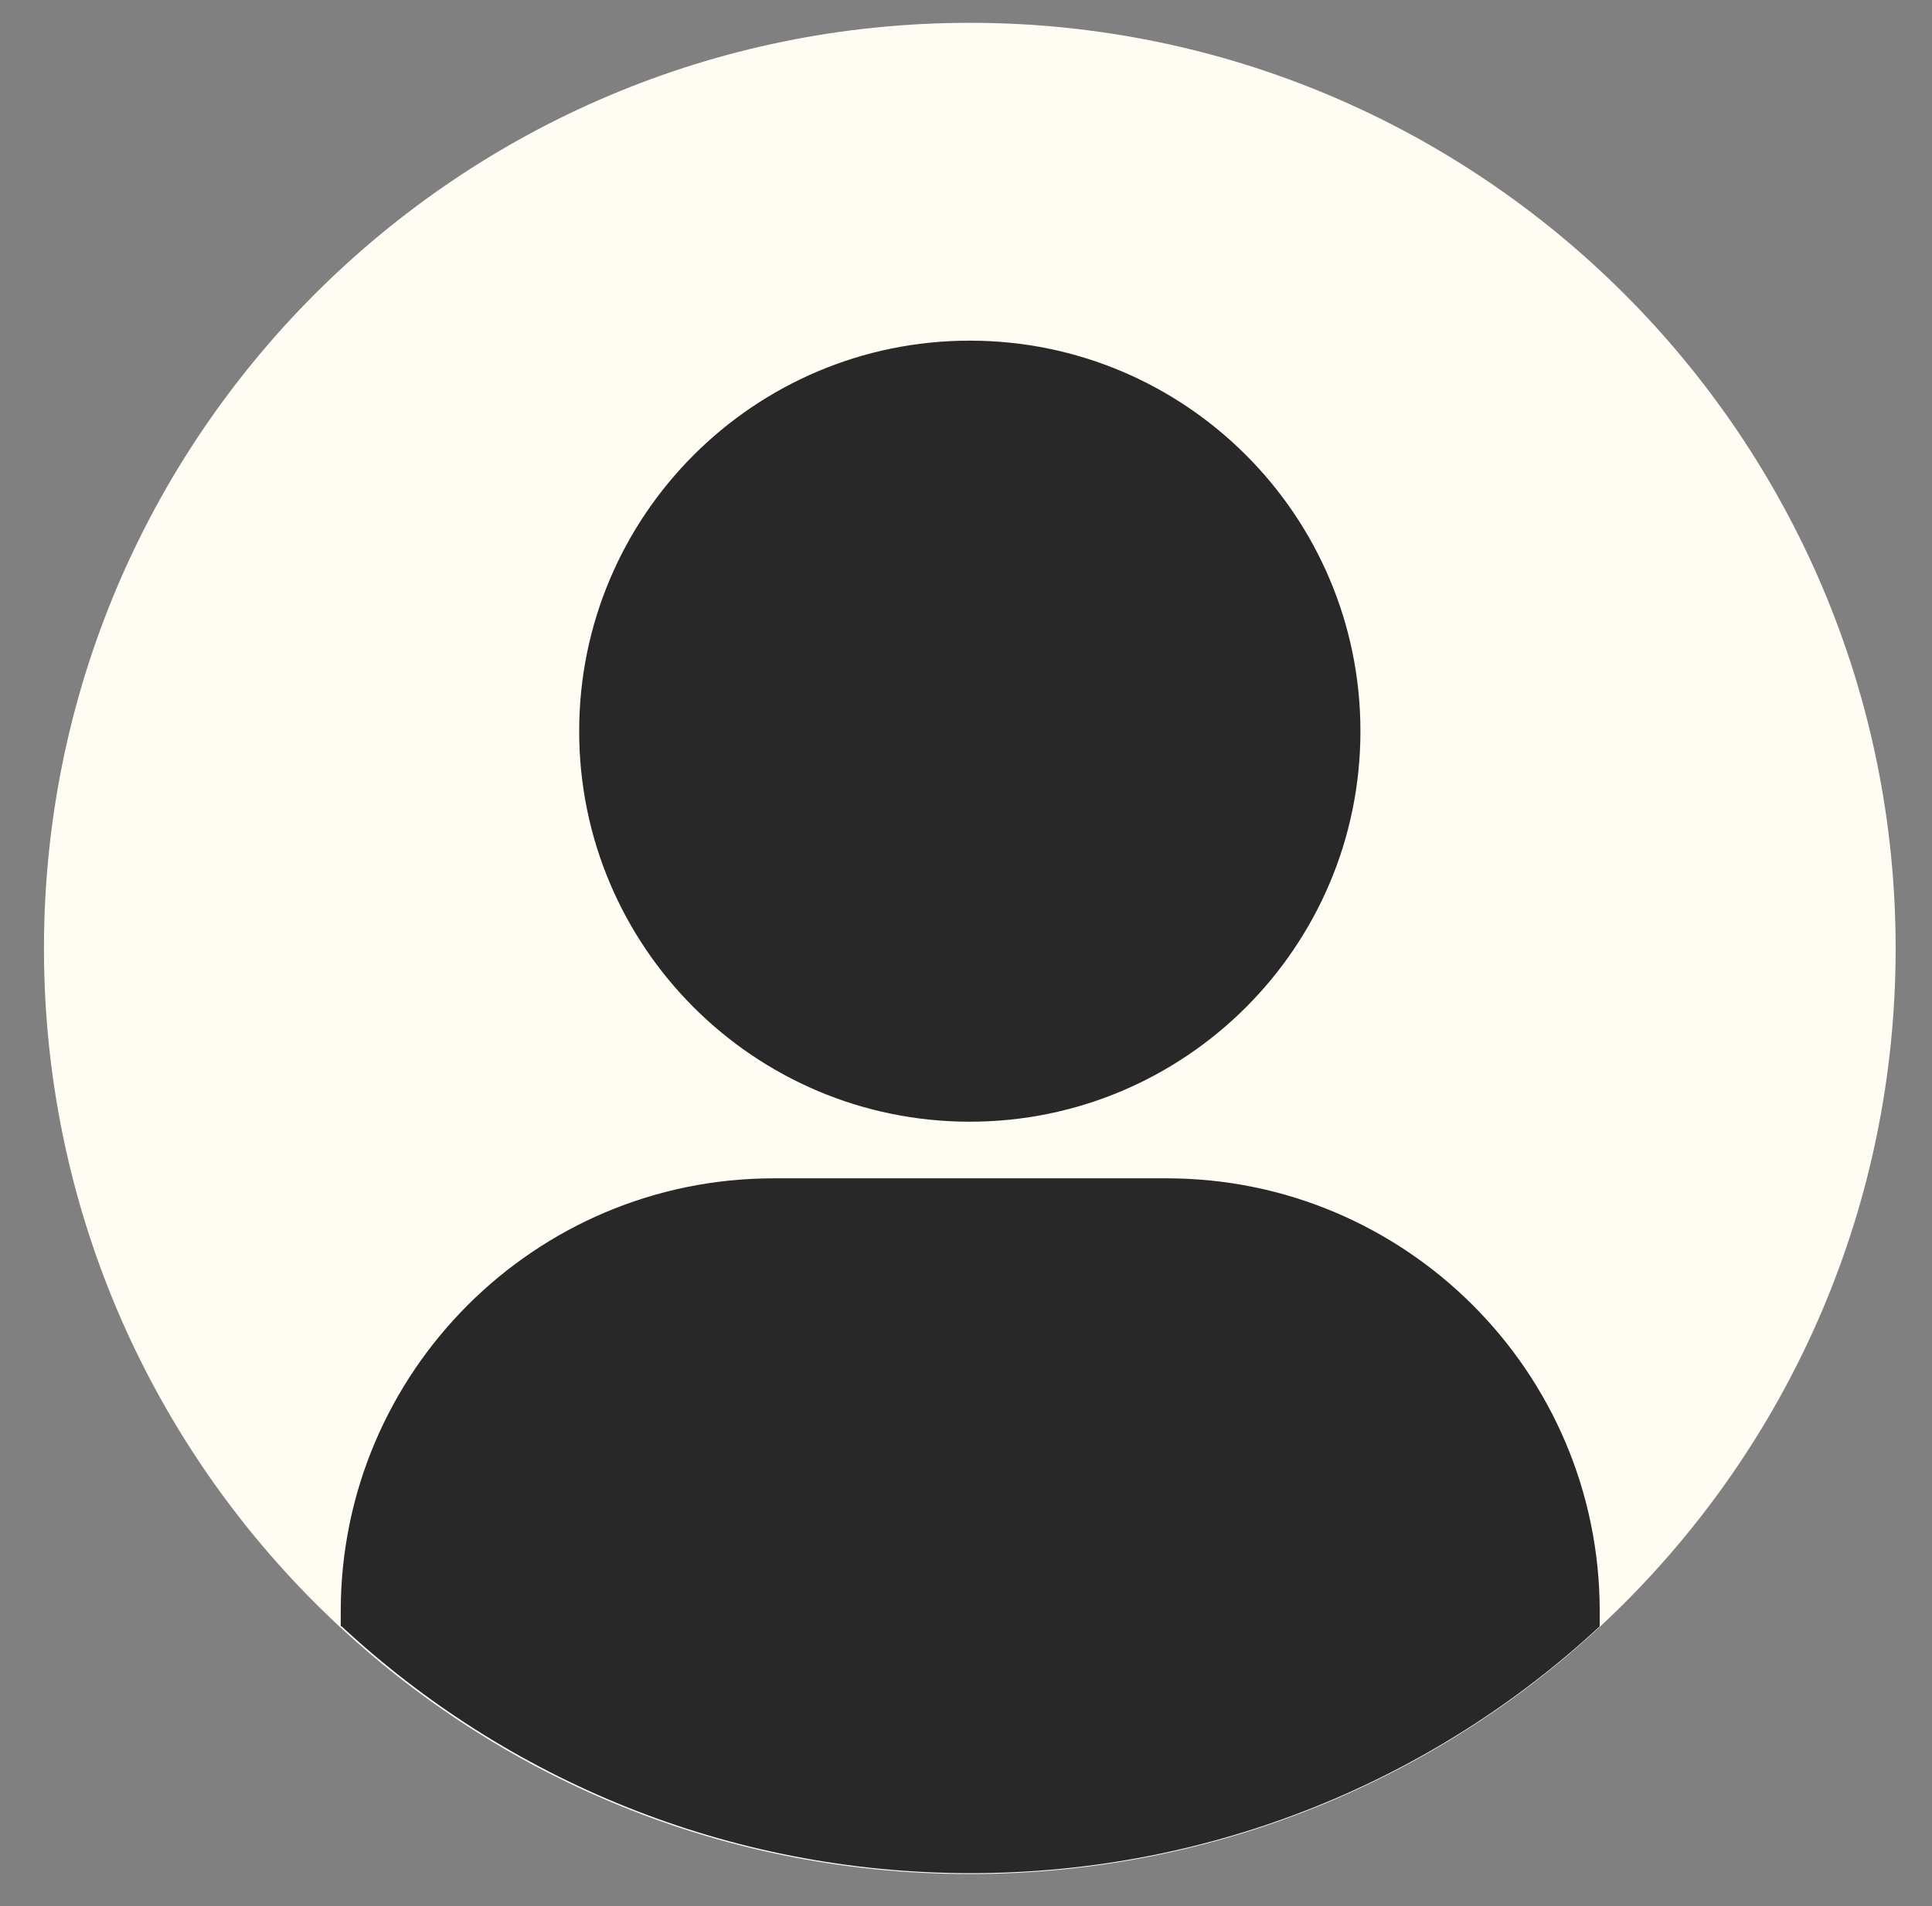
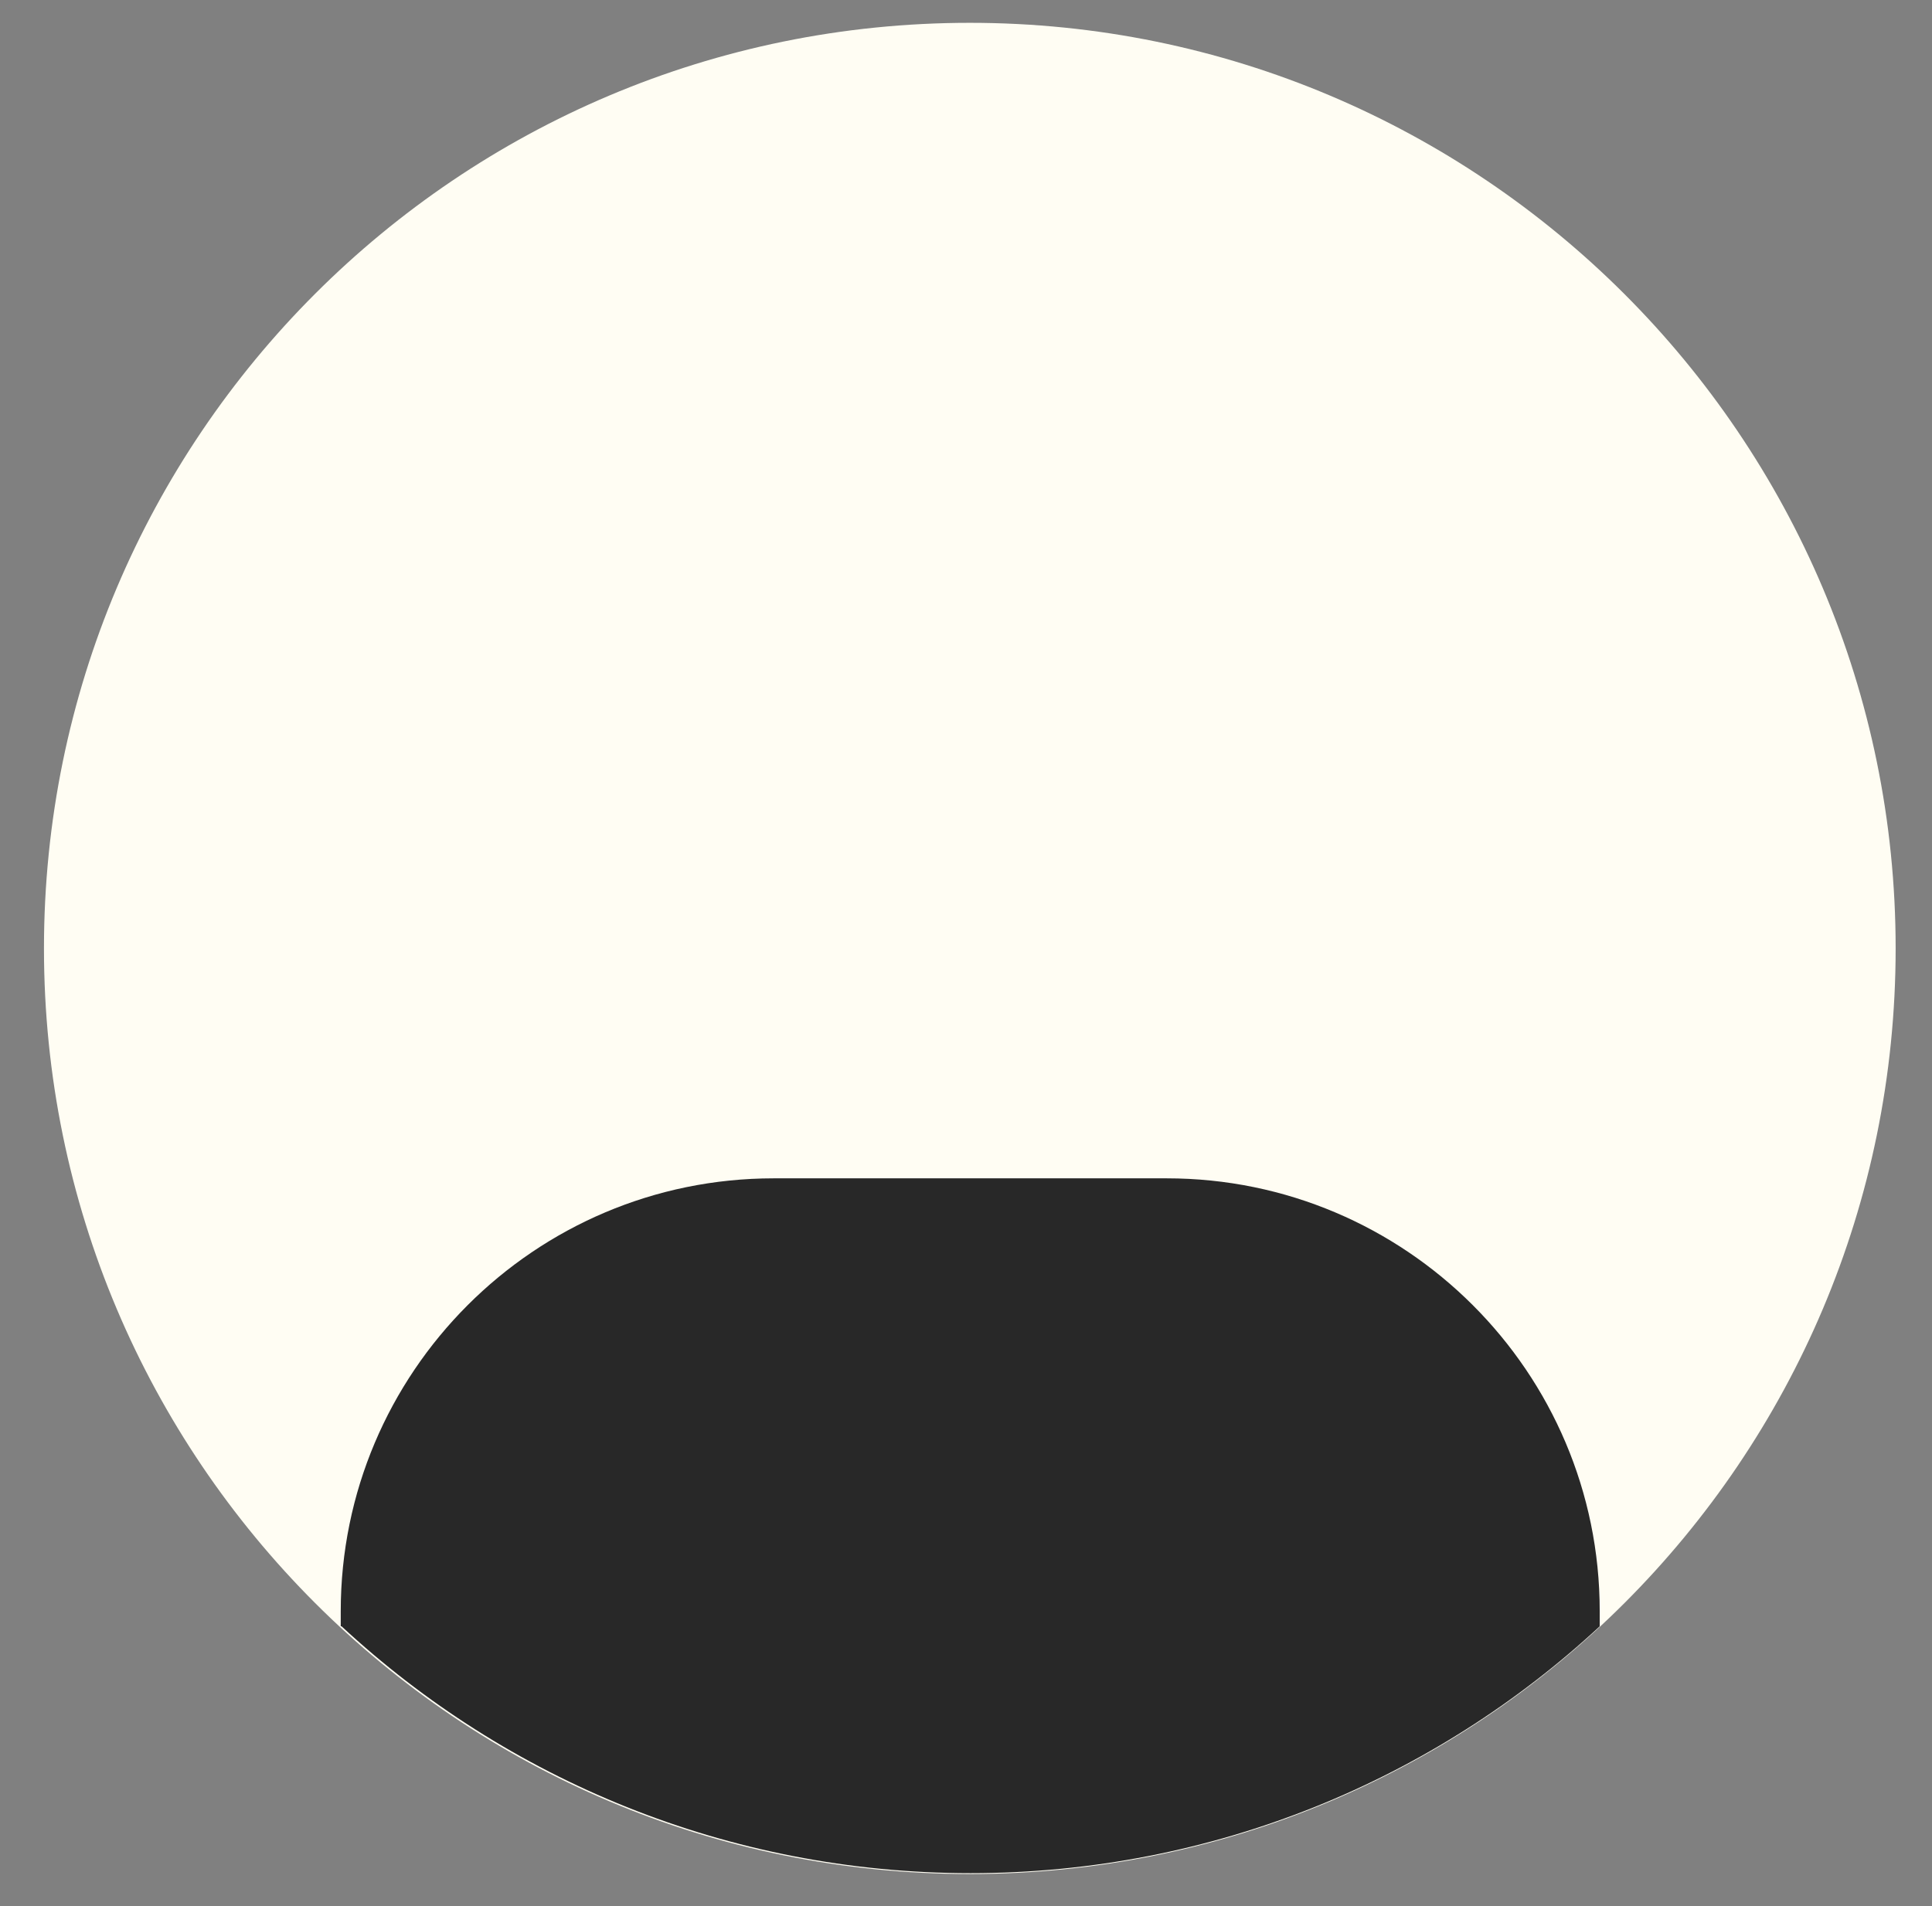
<svg xmlns="http://www.w3.org/2000/svg" version="1.1" viewBox="0 0 228.5 225.5">
  <rect x="0" y="0" width="228.5" height="225.5" fill="#808080" stroke="none" />
  <defs>
    <style>
      .cls-1 {
        fill: #282828;
      }

      .cls-1, .cls-2 {
        fill-rule: evenodd;
      }

      .cls-2 {
        fill: #fffdf3;
      }
    </style>
  </defs>
  <g>
    <g id="_レイヤー_1" data-name="レイヤー_1">
      <g id="_レイヤー_1-2" data-name="_レイヤー_1">
        <g>
          <path class="cls-2" d="M114.7,2.7c60.4,0,109.5,49,109.5,109.5s-49,109.5-109.5,109.5S5.2,172.7,5.2,112.2,54.2,2.7,114.7,2.7h0Z" />
          <path class="cls-1" d="M40.3,192.4v-1.8c0-28.2,22.9-51.2,51.2-51.2h46.5c28.2,0,51.2,22.9,51.2,51.2v1.8c-19.5,18.1-45.7,29.2-74.4,29.2s-54.9-11.1-74.4-29.2h0Z" />
-           <path class="cls-1" d="M114.7,40.3c25.5,0,46.2,20.7,46.2,46.2s-20.7,46.2-46.2,46.2-46.2-20.7-46.2-46.2,20.7-46.2,46.2-46.2Z" />
        </g>
      </g>
    </g>
  </g>
</svg>